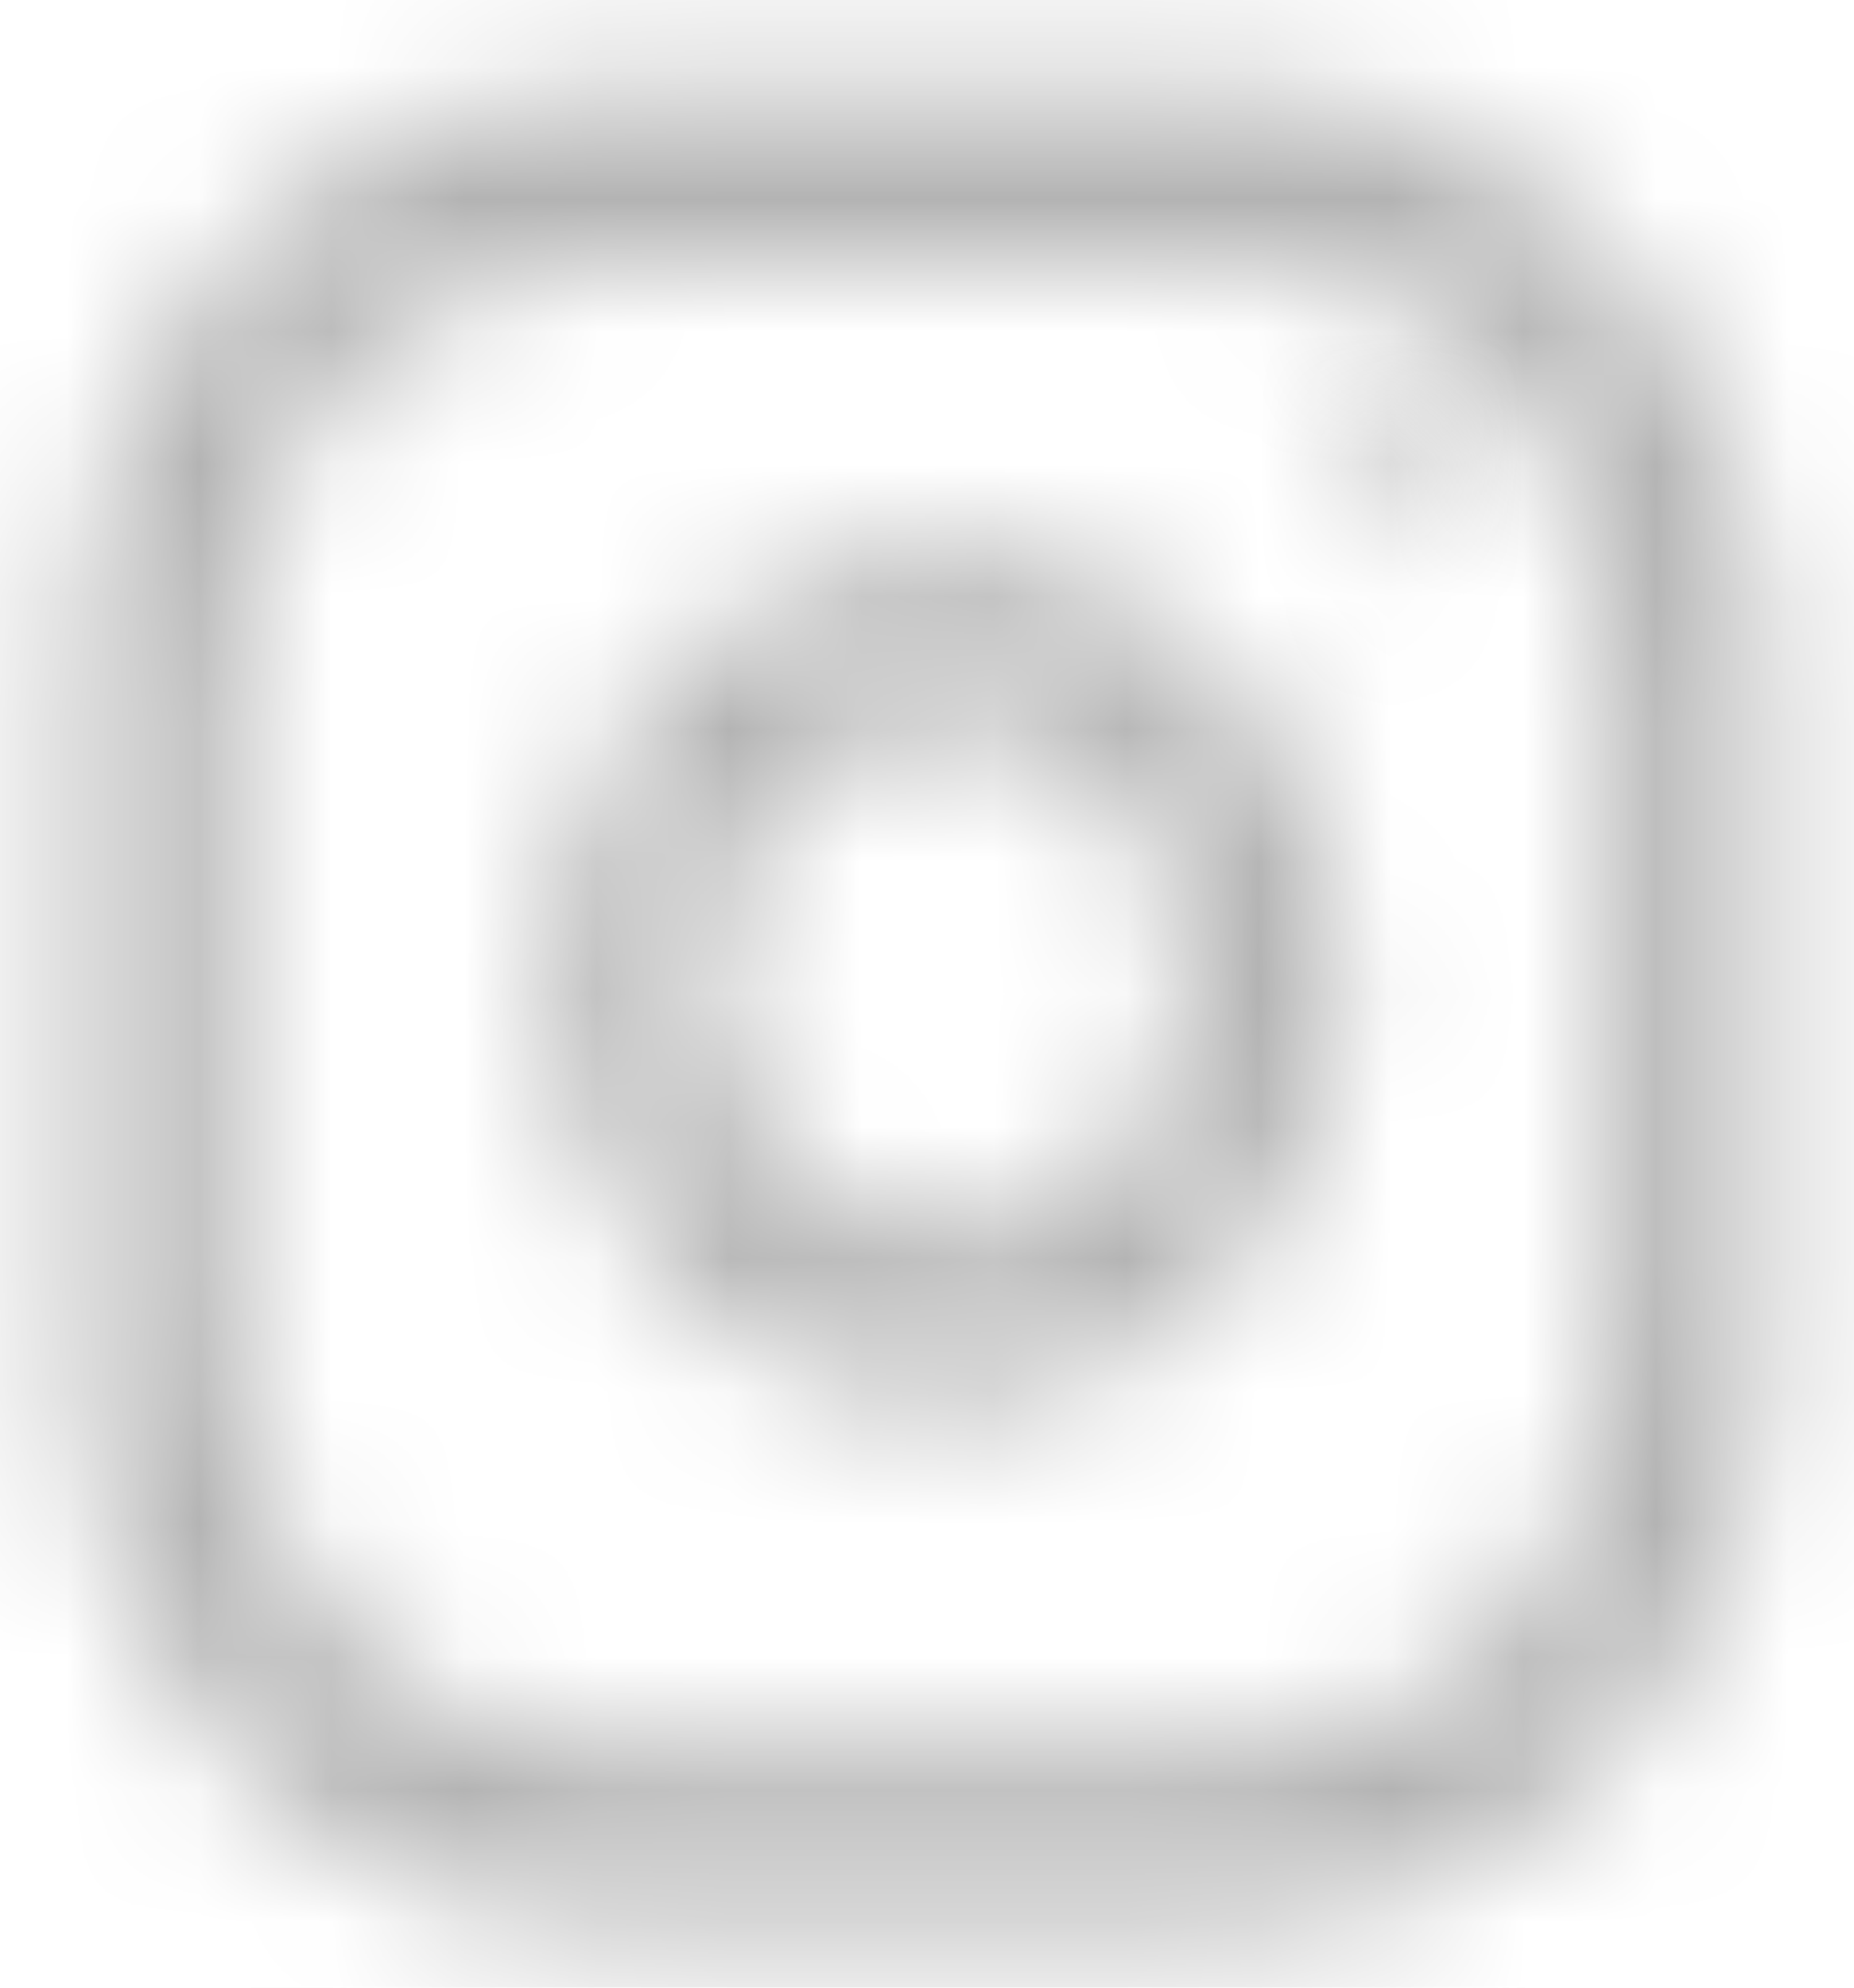
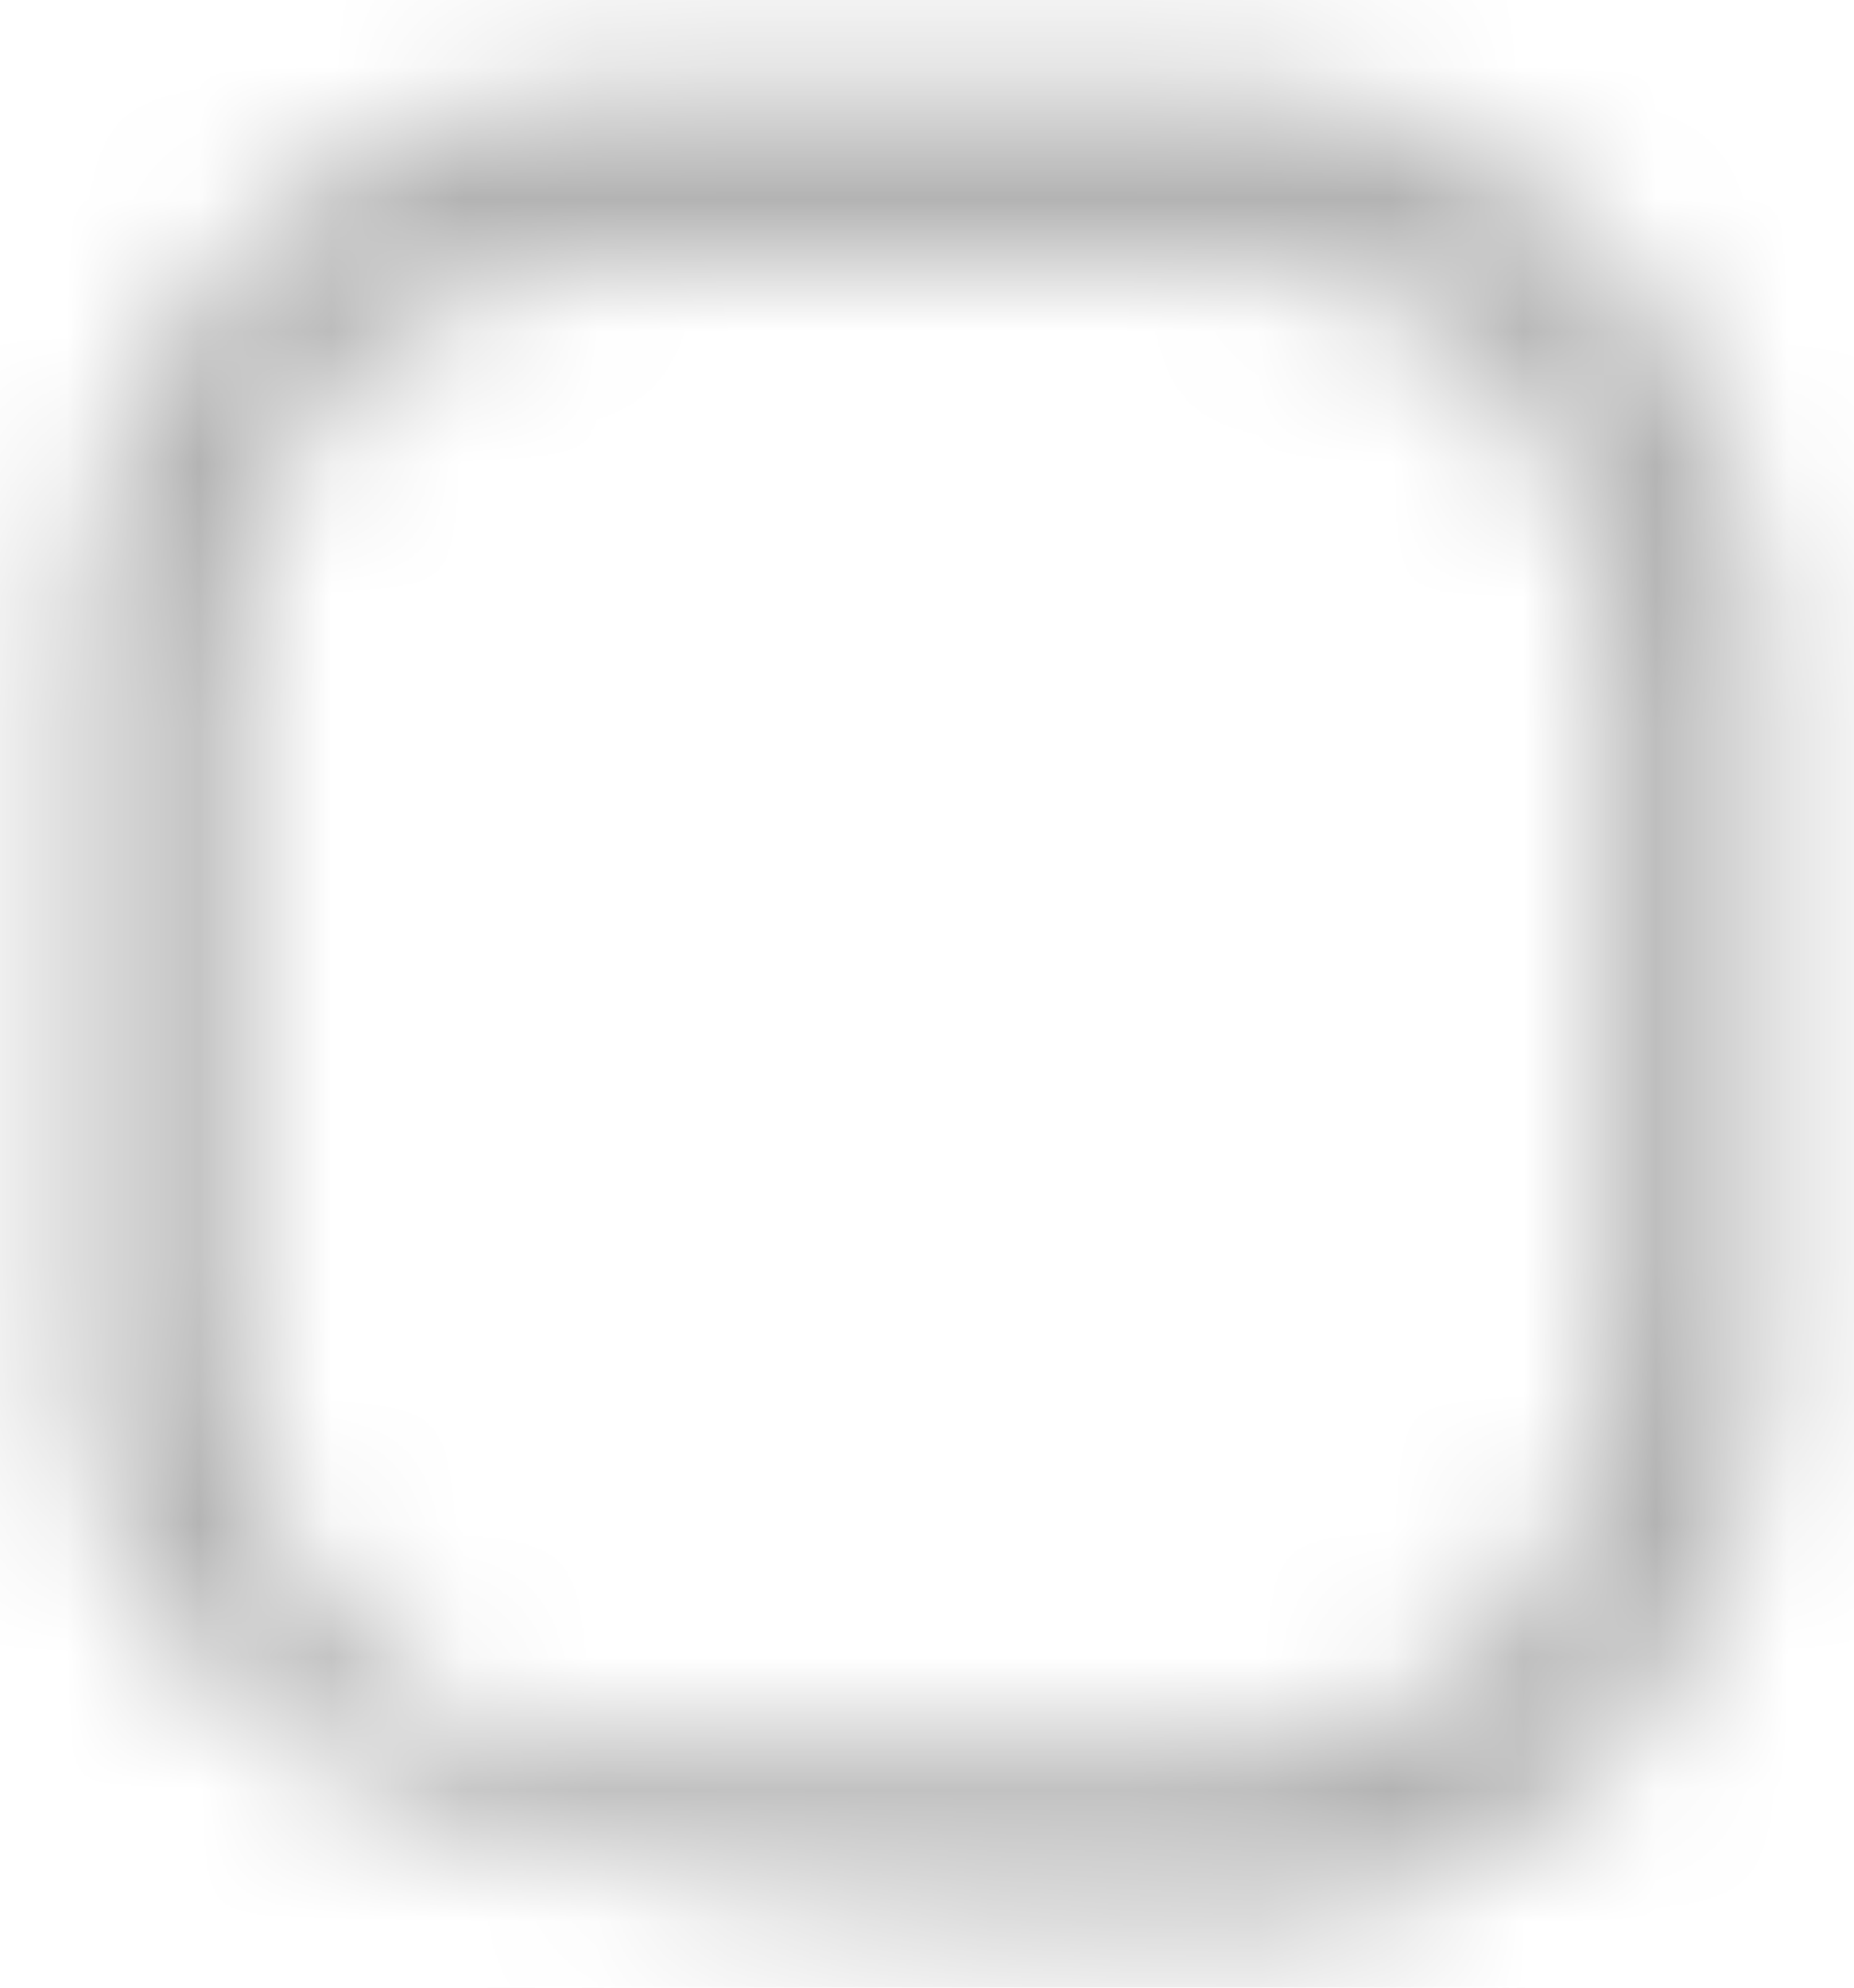
<svg xmlns="http://www.w3.org/2000/svg" xmlns:xlink="http://www.w3.org/1999/xlink" width="14px" height="15px" viewBox="0 0 14 15" version="1.1">
  <title>ic_instagram</title>
  <desc>Created with Sketch.</desc>
  <defs>
-     <path d="M9.352,0.684 C11.555,0.684 13.341,2.618 13.341,5.002 L13.341,10.184 C13.341,12.569 11.555,14.502 9.352,14.502 L4.564,14.502 C2.361,14.502 0.574,12.569 0.574,10.184 L0.574,5.002 C0.574,2.618 2.361,0.684 4.564,0.684 L9.352,0.684 Z M12.144,10.184 L12.144,5.002 C12.144,3.336 10.892,1.98 9.352,1.98 L4.564,1.98 C3.024,1.98 1.771,3.336 1.771,5.002 L1.771,10.184 C1.771,11.851 3.024,13.207 4.564,13.207 L9.352,13.207 C10.892,13.207 12.144,11.851 12.144,10.184 Z" id="path-1" />
-     <path d="M3.157,0.139 C4.81,0.139 6.149,1.589 6.149,3.377 C6.149,5.166 4.81,6.616 3.157,6.616 C1.505,6.616 0.165,5.166 0.165,3.377 C0.165,1.589 1.505,0.139 3.157,0.139 Z M3.157,5.321 C4.147,5.321 4.953,4.448 4.953,3.377 C4.953,2.306 4.147,1.434 3.157,1.434 C2.168,1.434 1.362,2.306 1.362,3.377 C1.362,4.448 2.168,5.321 3.157,5.321 Z" id="path-3" />
+     <path d="M9.352,0.684 C11.555,0.684 13.341,2.618 13.341,5.002 L13.341,10.184 C13.341,12.569 11.555,14.502 9.352,14.502 C2.361,14.502 0.574,12.569 0.574,10.184 L0.574,5.002 C0.574,2.618 2.361,0.684 4.564,0.684 L9.352,0.684 Z M12.144,10.184 L12.144,5.002 C12.144,3.336 10.892,1.98 9.352,1.98 L4.564,1.98 C3.024,1.98 1.771,3.336 1.771,5.002 L1.771,10.184 C1.771,11.851 3.024,13.207 4.564,13.207 L9.352,13.207 C10.892,13.207 12.144,11.851 12.144,10.184 Z" id="path-1" />
    <path d="M0.548,1.139 C0.328,1.139 0.149,0.945 0.149,0.707 C0.149,0.468 0.328,0.275 0.548,0.275 C0.769,0.275 0.947,0.468 0.947,0.707 C0.947,0.945 0.769,1.139 0.548,1.139 Z" id="path-5" />
  </defs>
  <g id="ic_instagram" stroke="none" stroke-width="1" fill="none" fill-rule="evenodd">
    <g id="Group-3">
      <mask id="mask-2" fill="white">
        <use xlink:href="#path-1" />
      </mask>
      <g id="Clip-2" />
      <polygon id="Fill-1" fill="#B3B3B3" mask="url(#mask-2)" points="-4.426 -4.316 18.341 -4.316 18.341 19.502 -4.426 19.502" />
    </g>
    <g id="Group-6" transform="translate(4, 4)">
      <mask id="mask-4" fill="white">
        <use xlink:href="#path-3" />
      </mask>
      <g id="Clip-5" />
-       <polygon id="Fill-4" fill="#B3B3B3" mask="url(#mask-4)" points="-4.835 -4.861 11.149 -4.861 11.149 11.616 -4.835 11.616" />
    </g>
    <g id="Group-9" transform="translate(10, 3)">
      <mask id="mask-6" fill="white">
        <use xlink:href="#path-5" />
      </mask>
      <g id="Clip-8" />
-       <polygon id="Fill-7" fill="#B3B3B3" mask="url(#mask-6)" points="-4.851 -4.725 5.947 -4.725 5.947 6.139 -4.851 6.139" />
    </g>
  </g>
</svg>